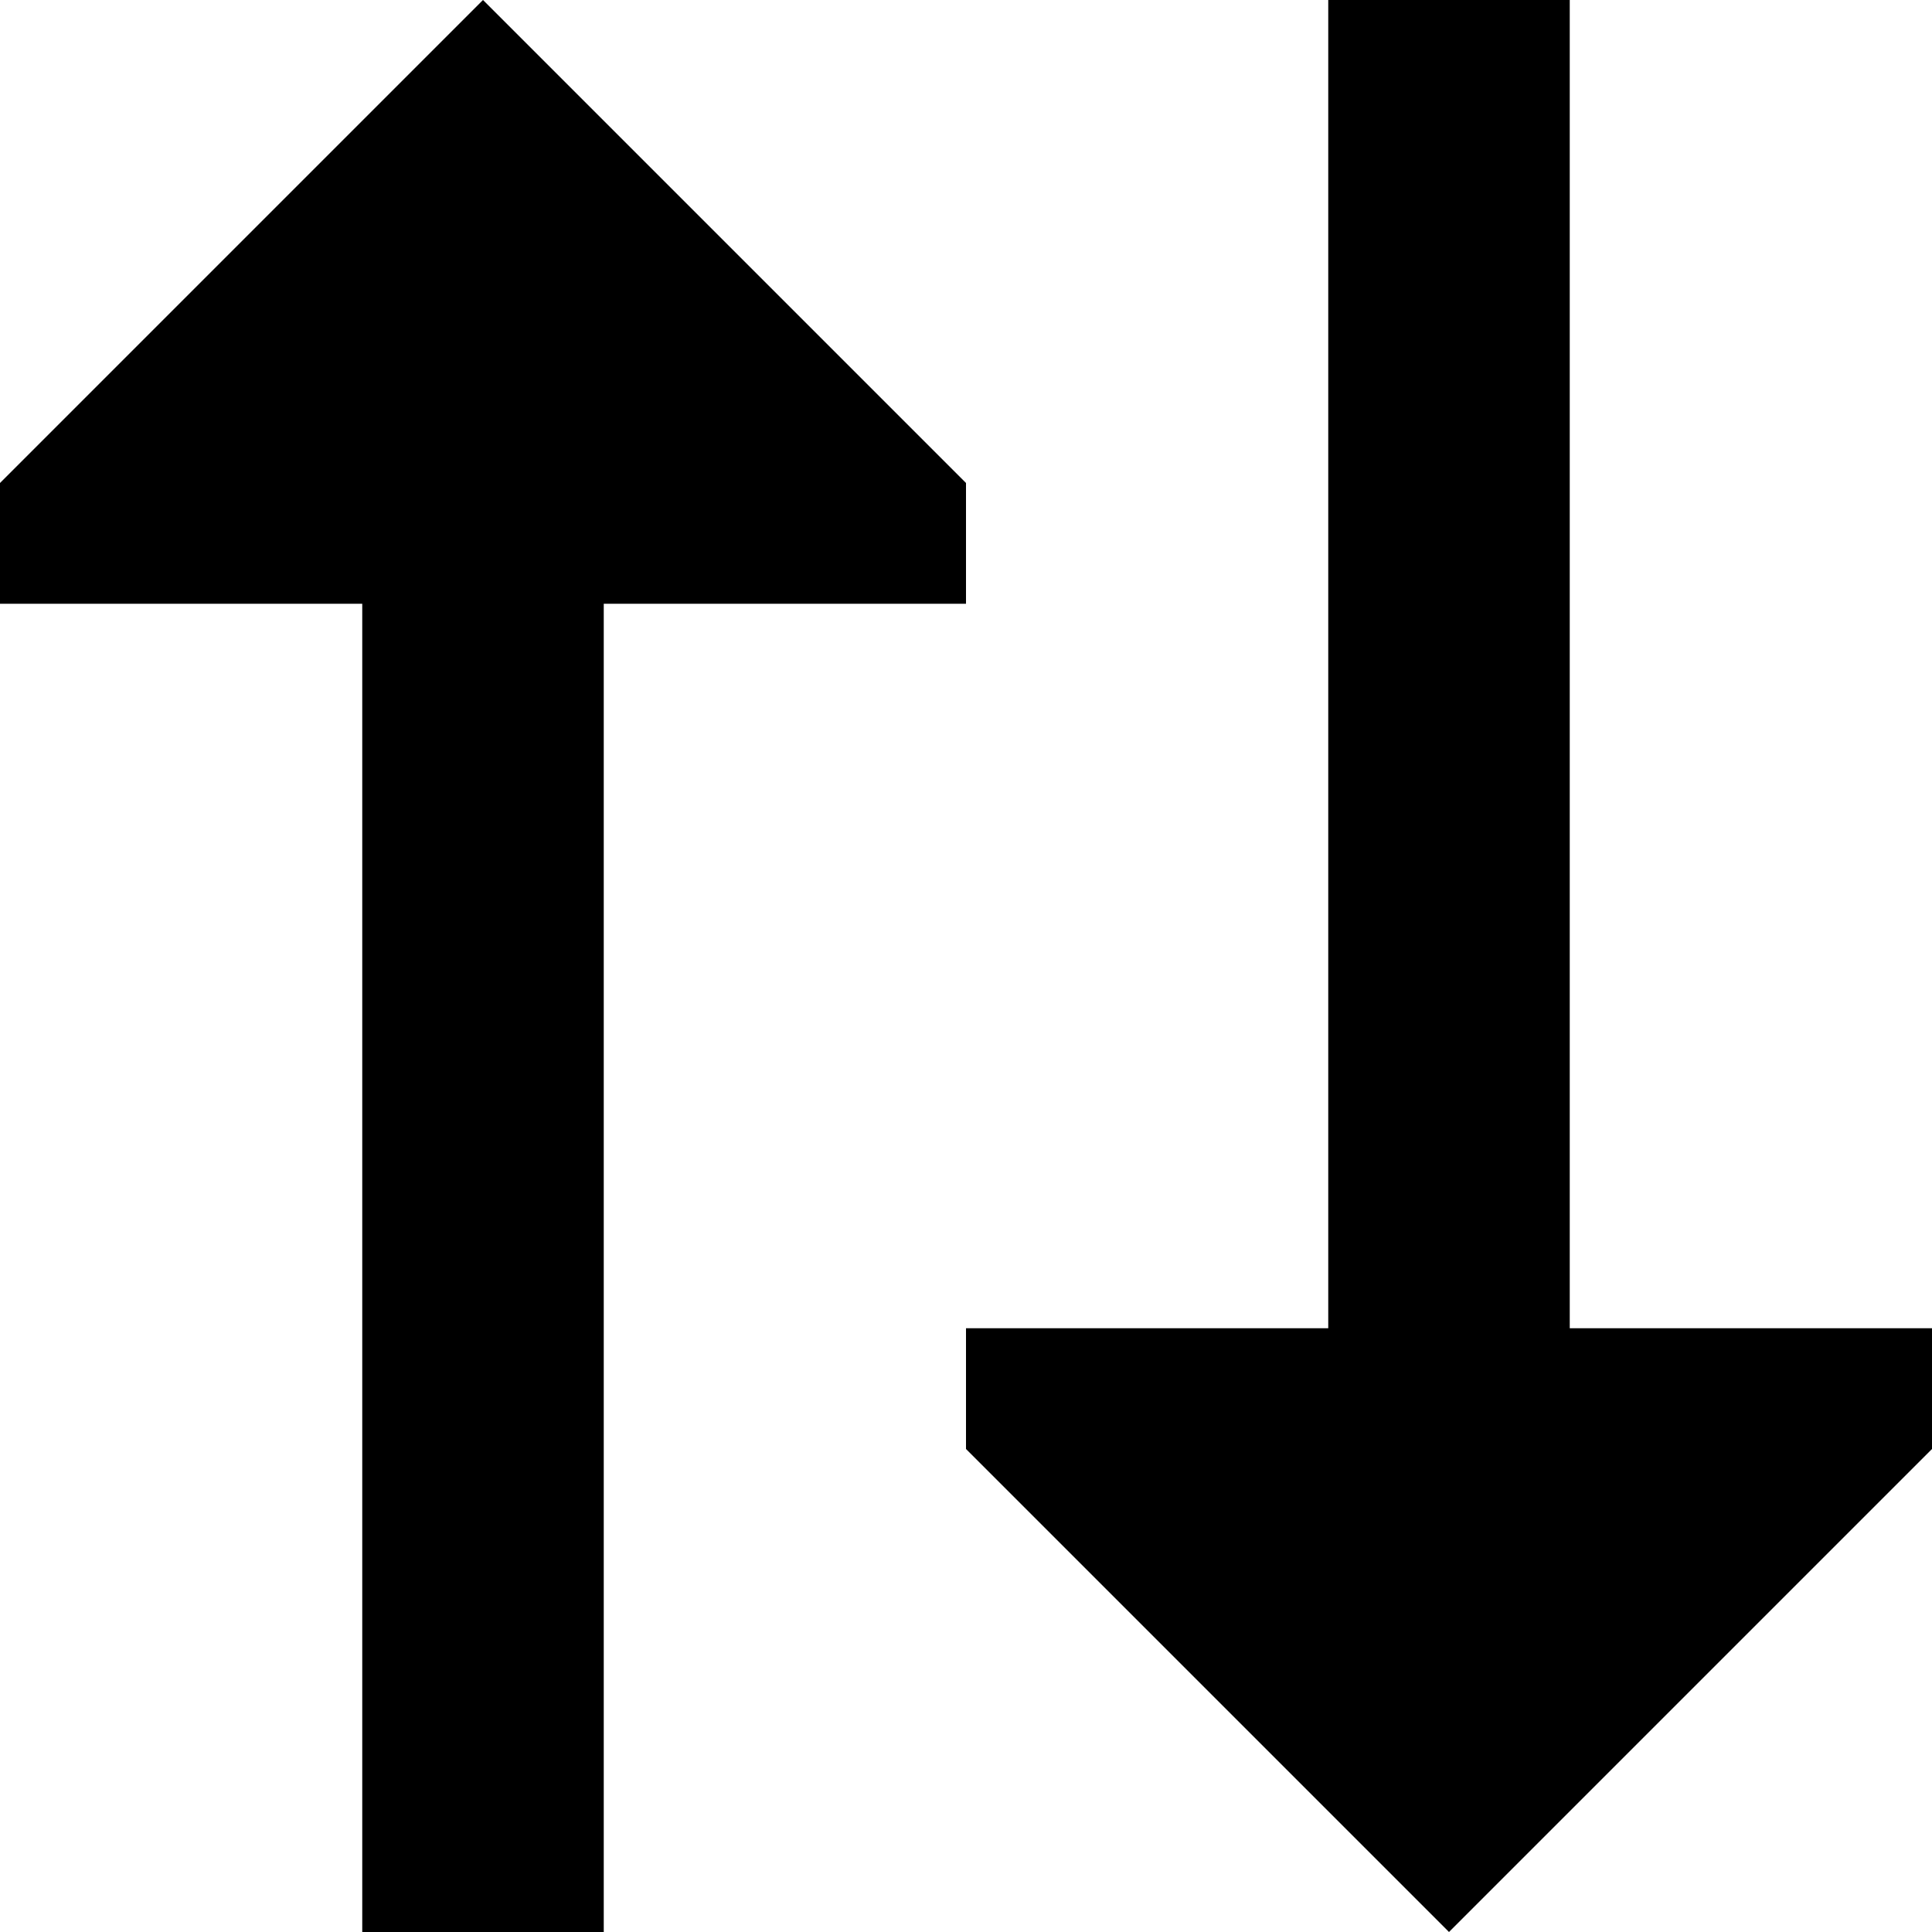
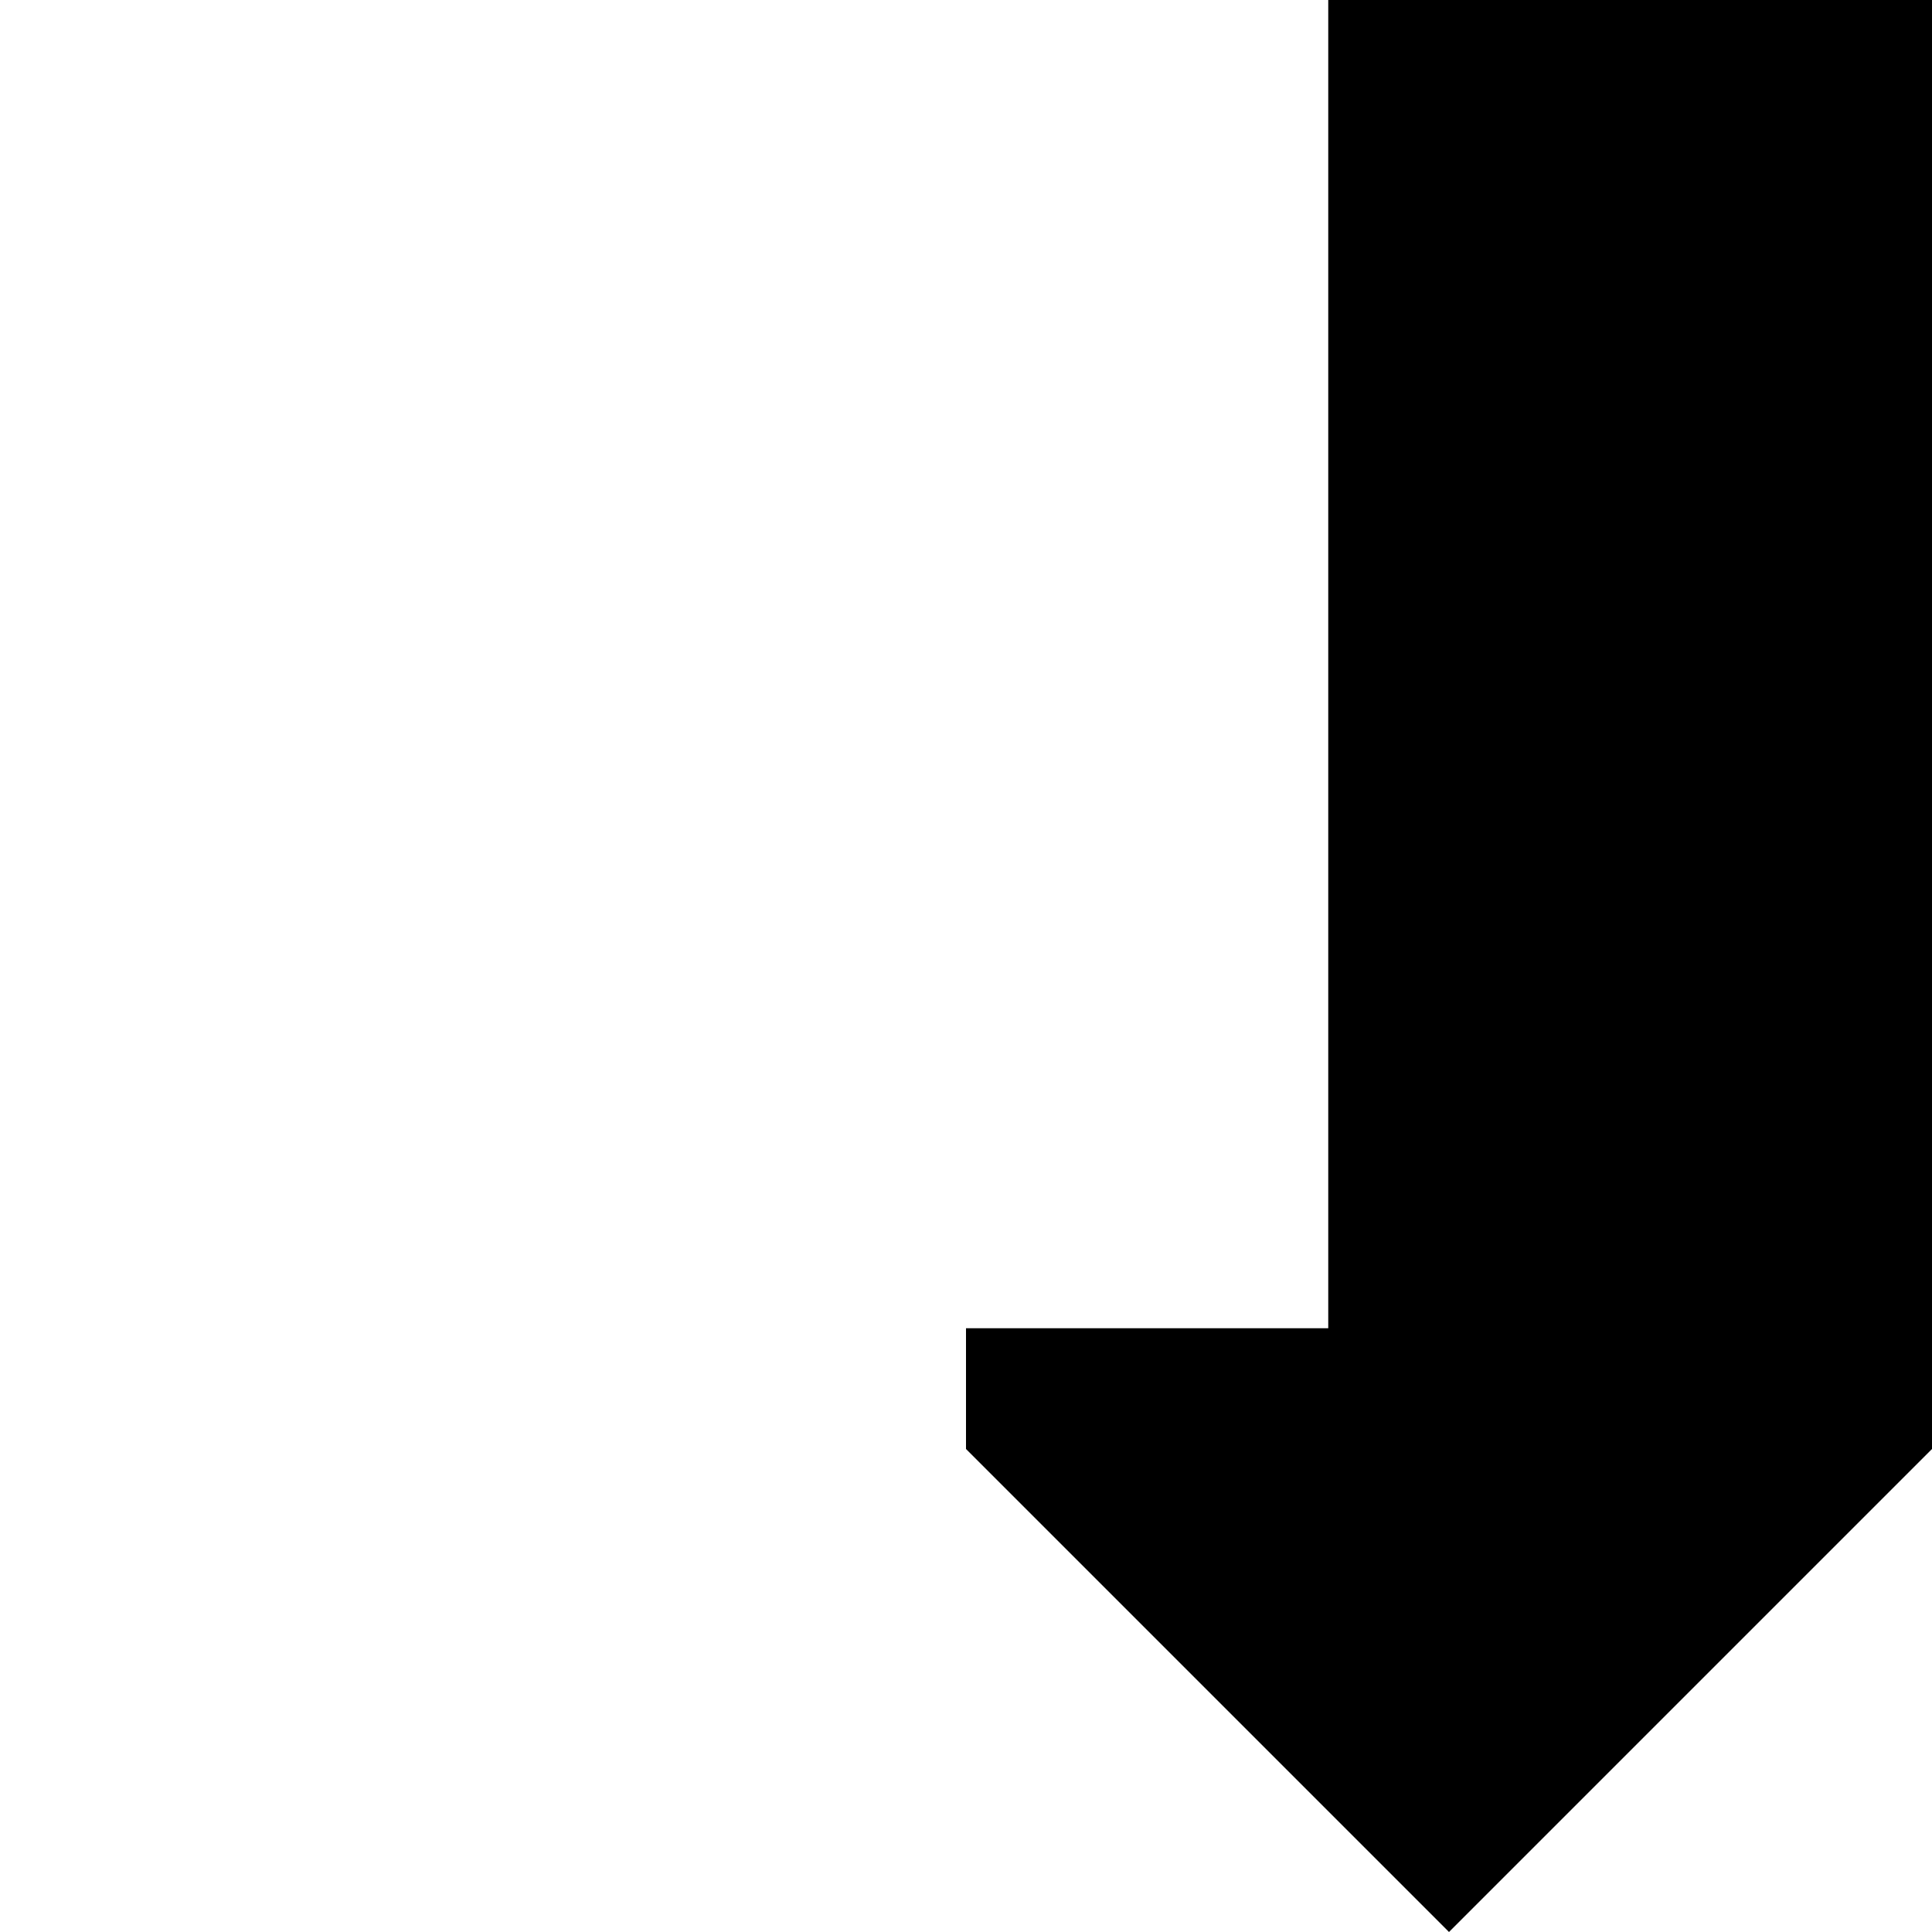
<svg xmlns="http://www.w3.org/2000/svg" width="800px" height="800px" viewBox="0 0 16 16" fill="none">
-   <path d="M0 5H3L3 16H5L5 5L8 5V4L4 0L0 4V5Z" fill="#000000" />
-   <path d="M8 11L11 11L11 0H13L13 11H16V12L12 16L8 12V11Z" fill="#000000" />
+   <path d="M8 11L11 11L11 0H13H16V12L12 16L8 12V11Z" fill="#000000" />
</svg>